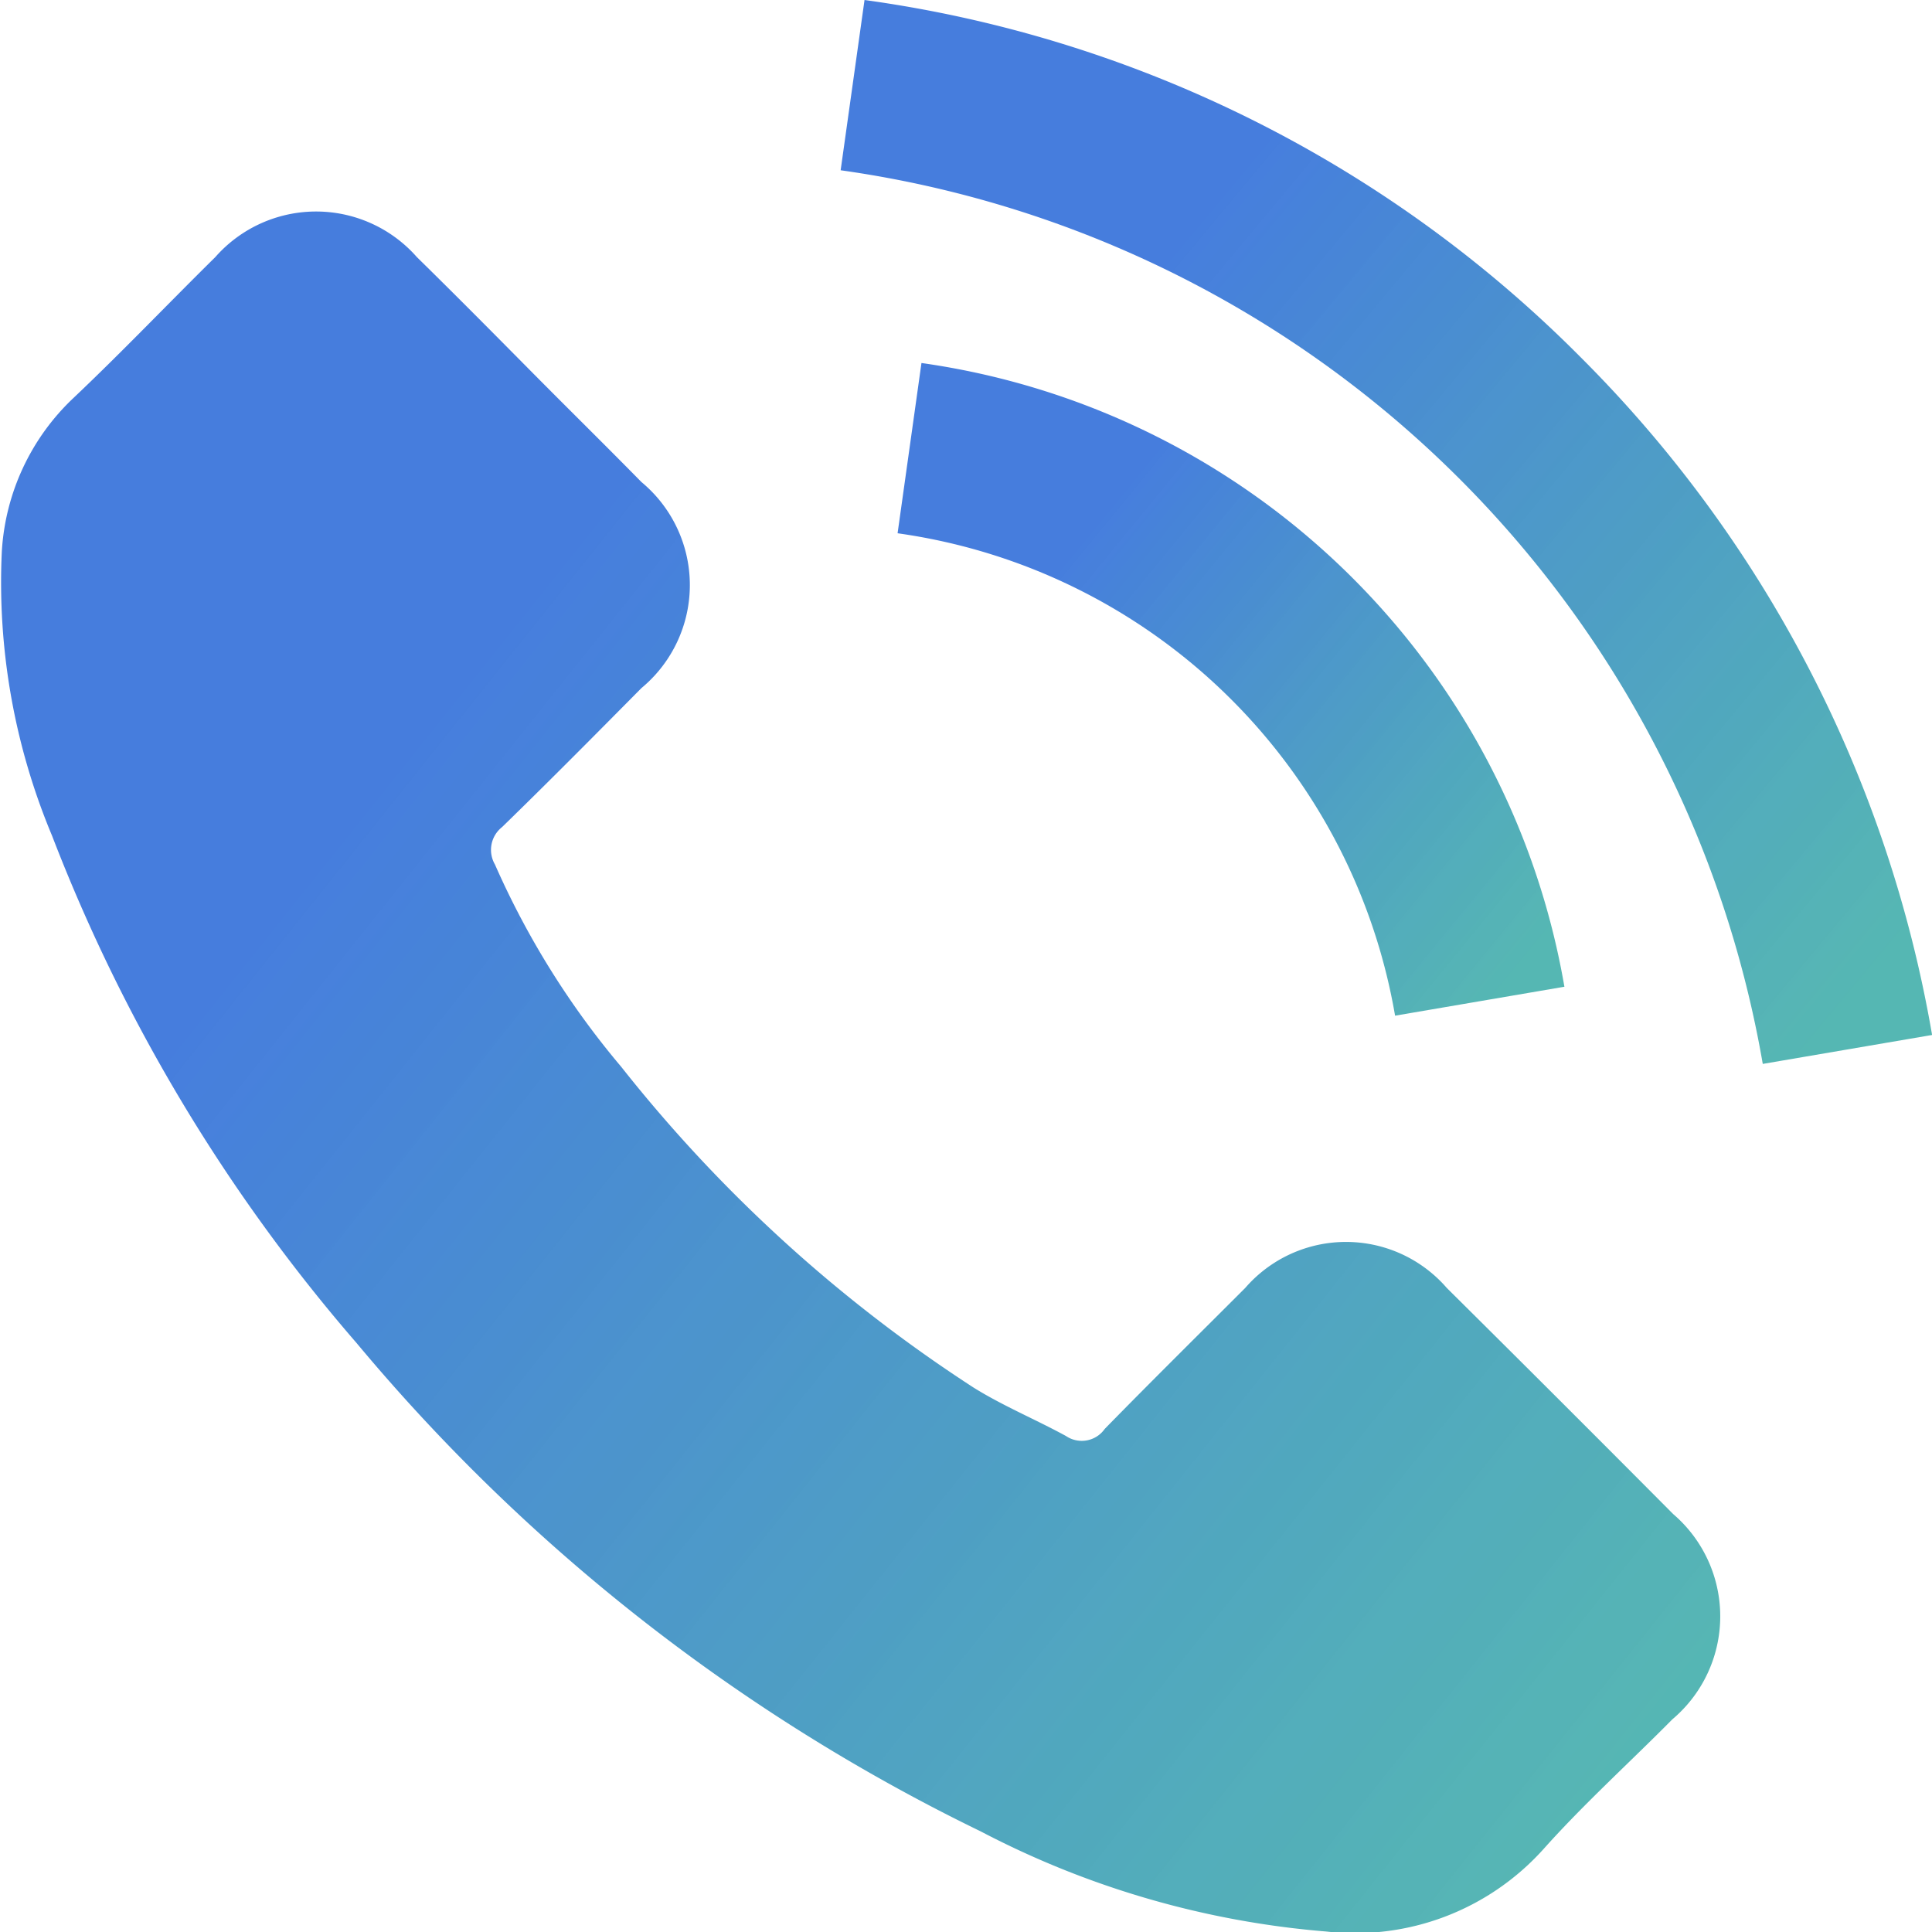
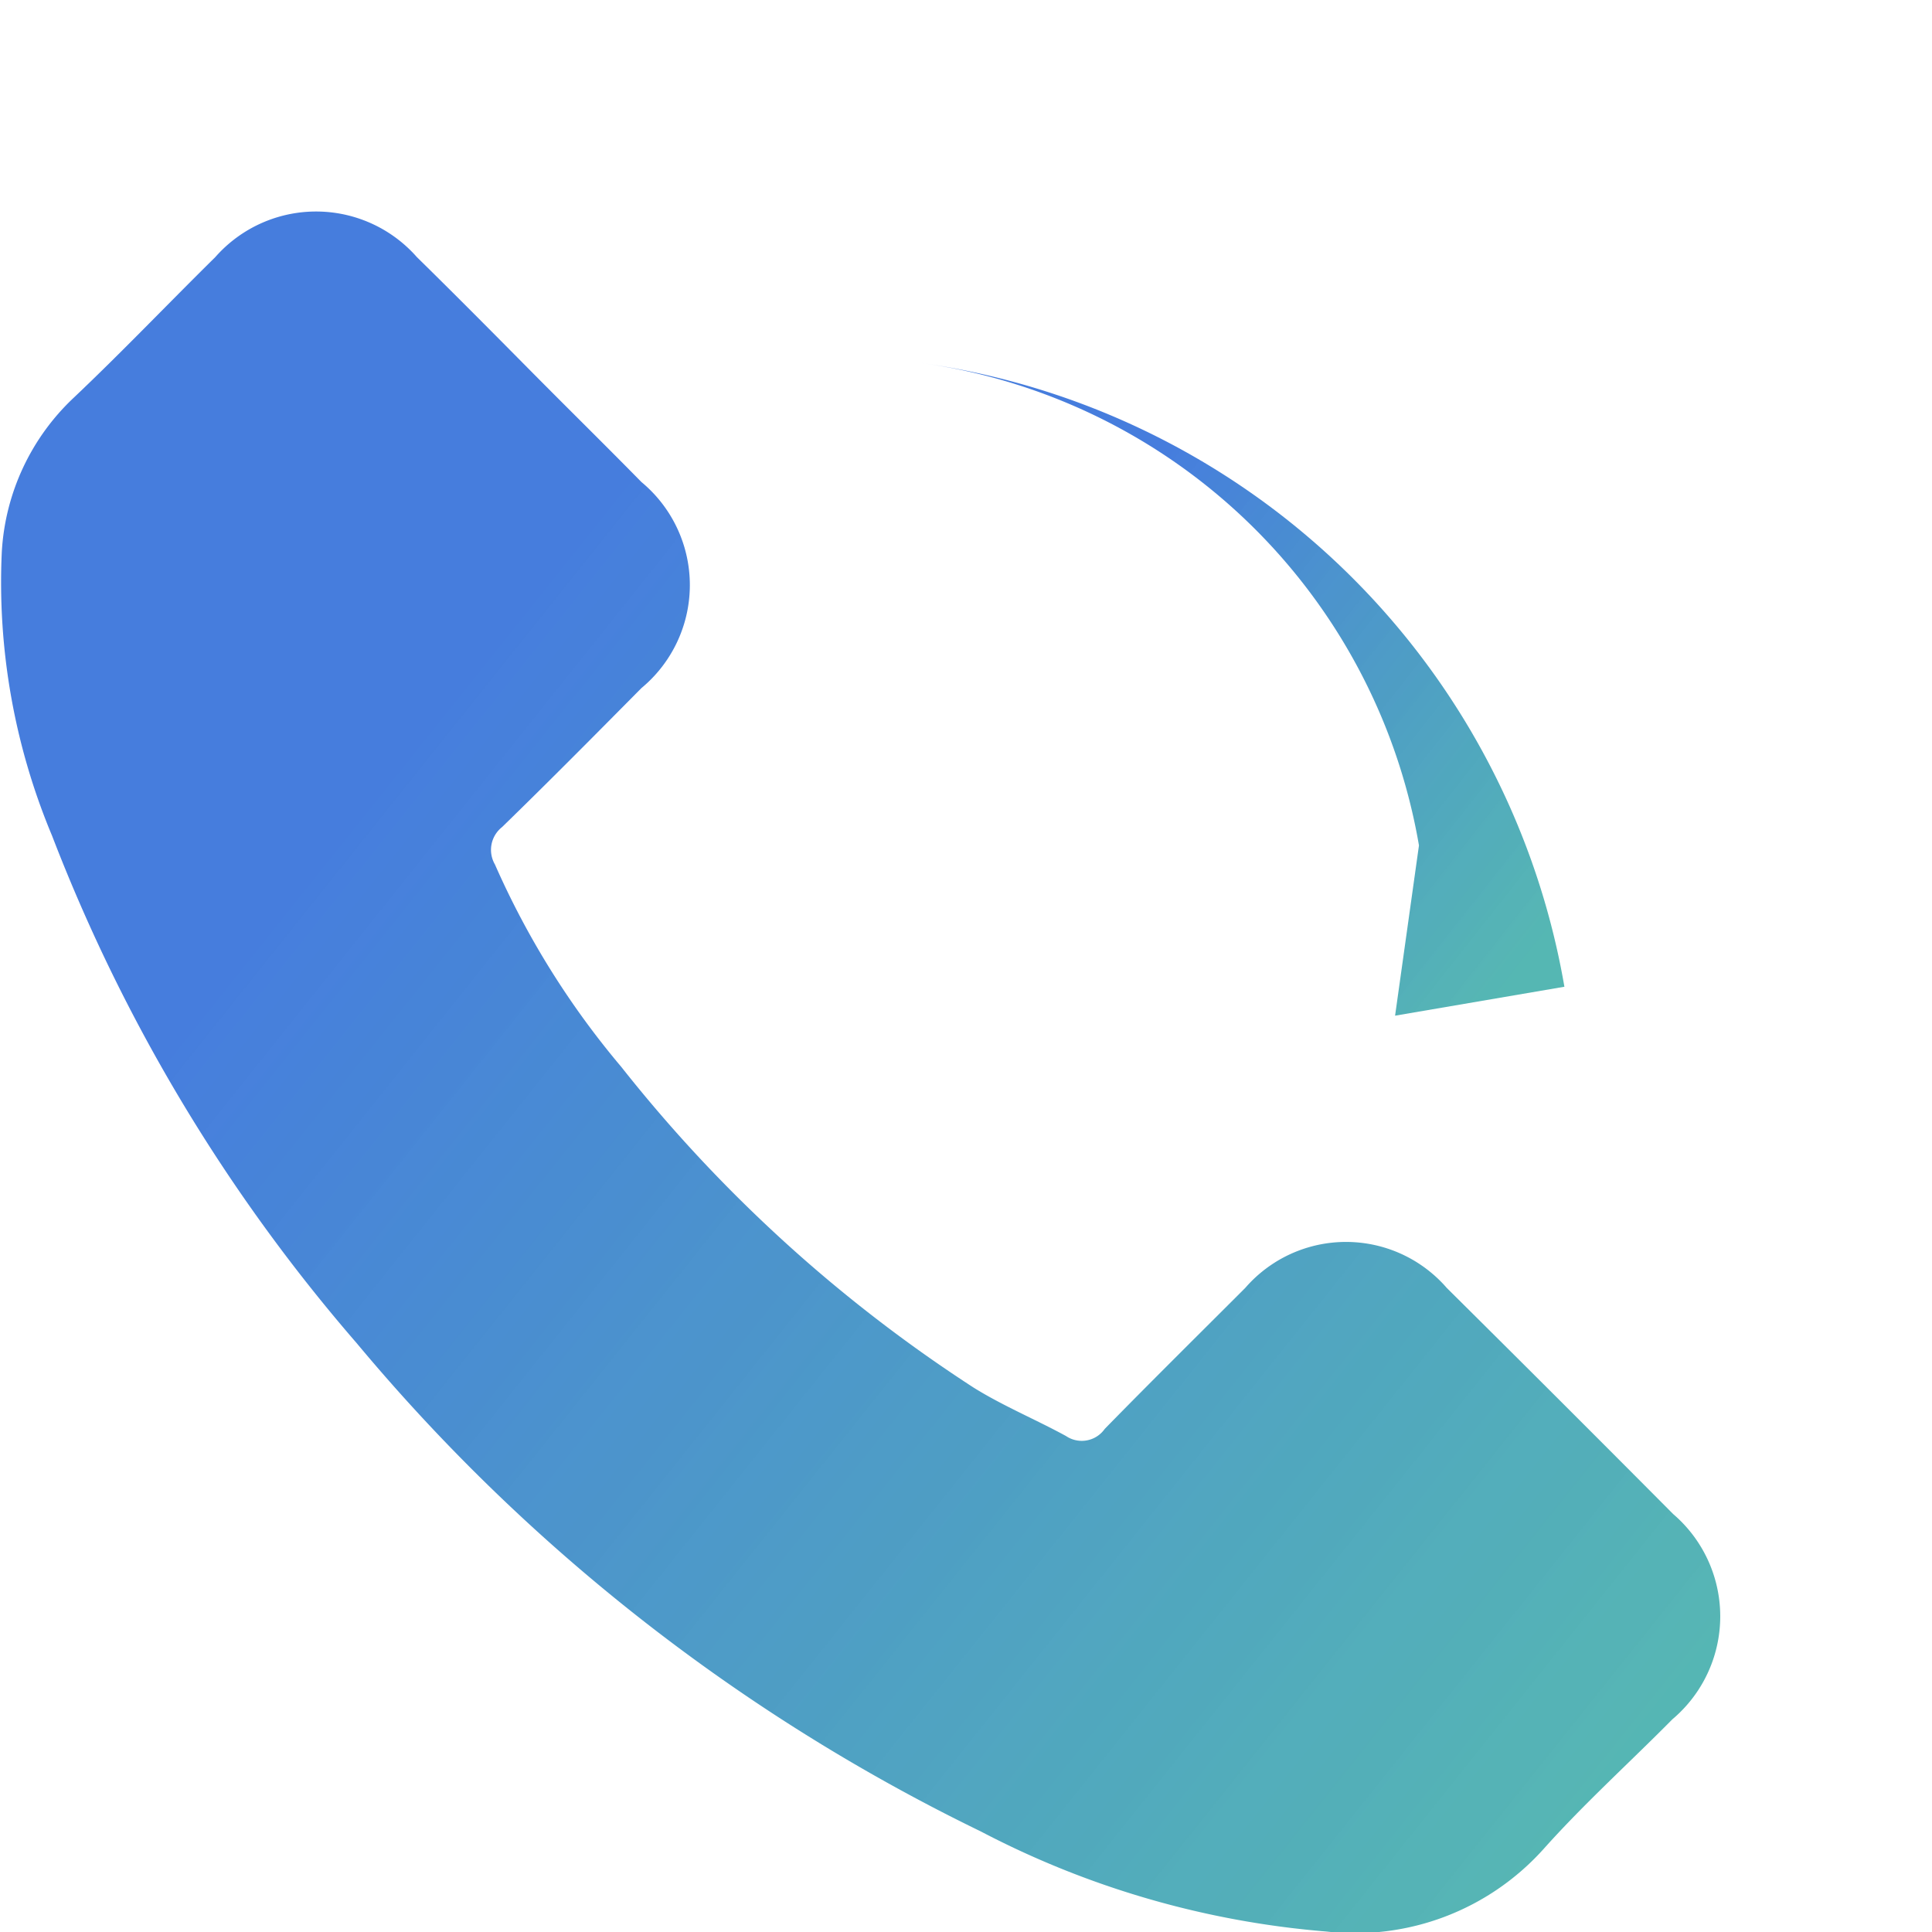
<svg xmlns="http://www.w3.org/2000/svg" width="20.629" height="20.63" viewBox="0 0 20.629 20.63">
  <defs>
    <linearGradient id="linear-gradient" x1="0.277" y1="0.263" x2="1" y2="0.84" gradientUnits="objectBoundingBox">
      <stop offset="0" stop-color="#0d55d3" />
      <stop offset="1" stop-color="#069590" stop-opacity="0.89" />
    </linearGradient>
  </defs>
  <g id="call_icon" transform="translate(0)" opacity="0.765">
    <g id="Group_66" data-name="Group 66" transform="translate(0)">
      <path id="Path_34" data-name="Path 34" d="M15.454,57.628a1.424,1.424,0,0,0-2.152,0c-.5.5-1.006,1-1.5,1.505a.3.3,0,0,1-.414.076c-.326-.178-.672-.321-.985-.516a15.61,15.61,0,0,1-3.763-3.425,8.916,8.916,0,0,1-1.349-2.161.31.31,0,0,1,.076-.4c.5-.486.994-.985,1.488-1.484a1.429,1.429,0,0,0,0-2.2c-.393-.4-.786-.786-1.18-1.184s-.808-.816-1.218-1.218a1.433,1.433,0,0,0-2.152,0c-.507.5-.994,1.011-1.51,1.5a2.45,2.45,0,0,0-.77,1.653A7,7,0,0,0,.562,52.8a18.32,18.32,0,0,0,3.252,5.417,20.122,20.122,0,0,0,6.664,5.214A9.637,9.637,0,0,0,14.169,64.5a2.705,2.705,0,0,0,2.321-.884c.431-.482.918-.922,1.374-1.383a1.438,1.438,0,0,0,.008-2.19Q16.667,58.831,15.454,57.628Z" transform="translate(-0.006 -43.876)" fill="url(#linear-gradient)" />
-       <path id="Path_35" data-name="Path 35" d="M243.166,102.969l1.808-.309A8.117,8.117,0,0,0,238.109,96l-.255,1.818a6.273,6.273,0,0,1,5.312,5.151Z" transform="translate(-228.27 -92.124)" fill="url(#linear-gradient)" />
-       <path id="Path_36" data-name="Path 36" d="M250.654,3.813A13.334,13.334,0,0,0,243.009,0l-.255,1.818A11.635,11.635,0,0,1,252.6,11.36l1.808-.309A13.432,13.432,0,0,0,250.654,3.813Z" transform="translate(-233.778)" fill="url(#linear-gradient)" />
+       <path id="Path_35" data-name="Path 35" d="M243.166,102.969l1.808-.309A8.117,8.117,0,0,0,238.109,96a6.273,6.273,0,0,1,5.312,5.151Z" transform="translate(-228.27 -92.124)" fill="url(#linear-gradient)" />
    </g>
  </g>
</svg>